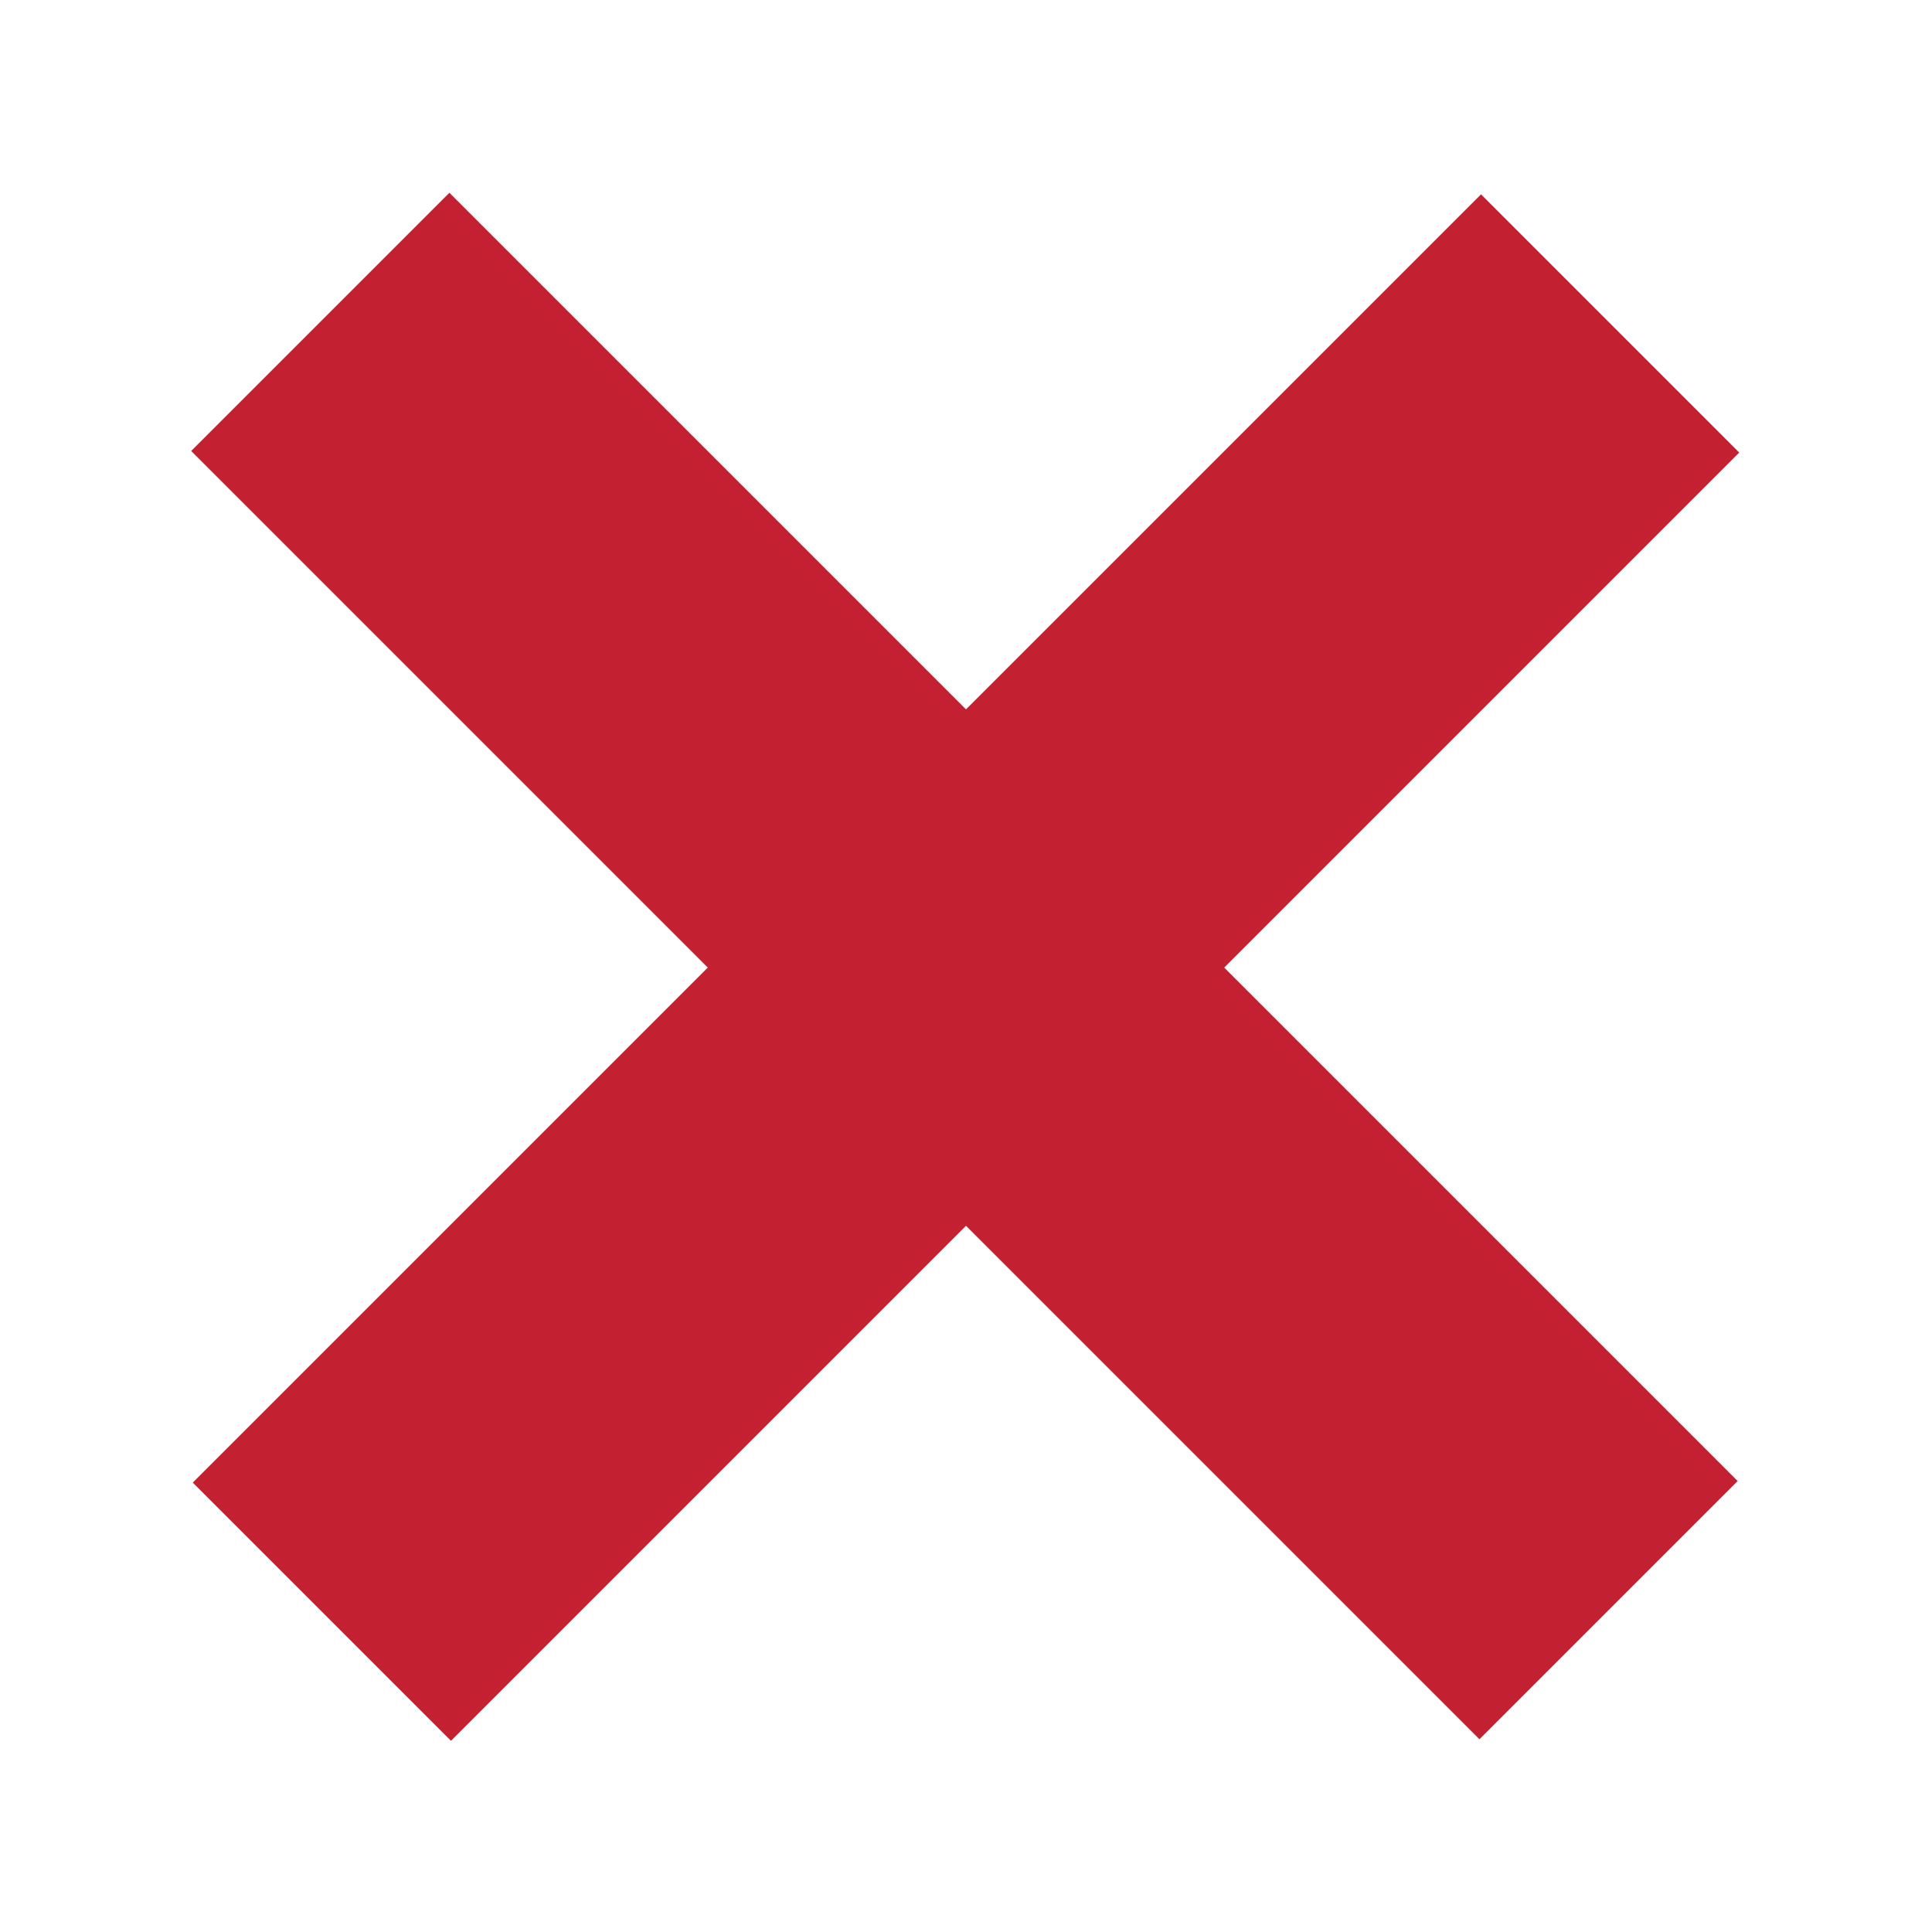
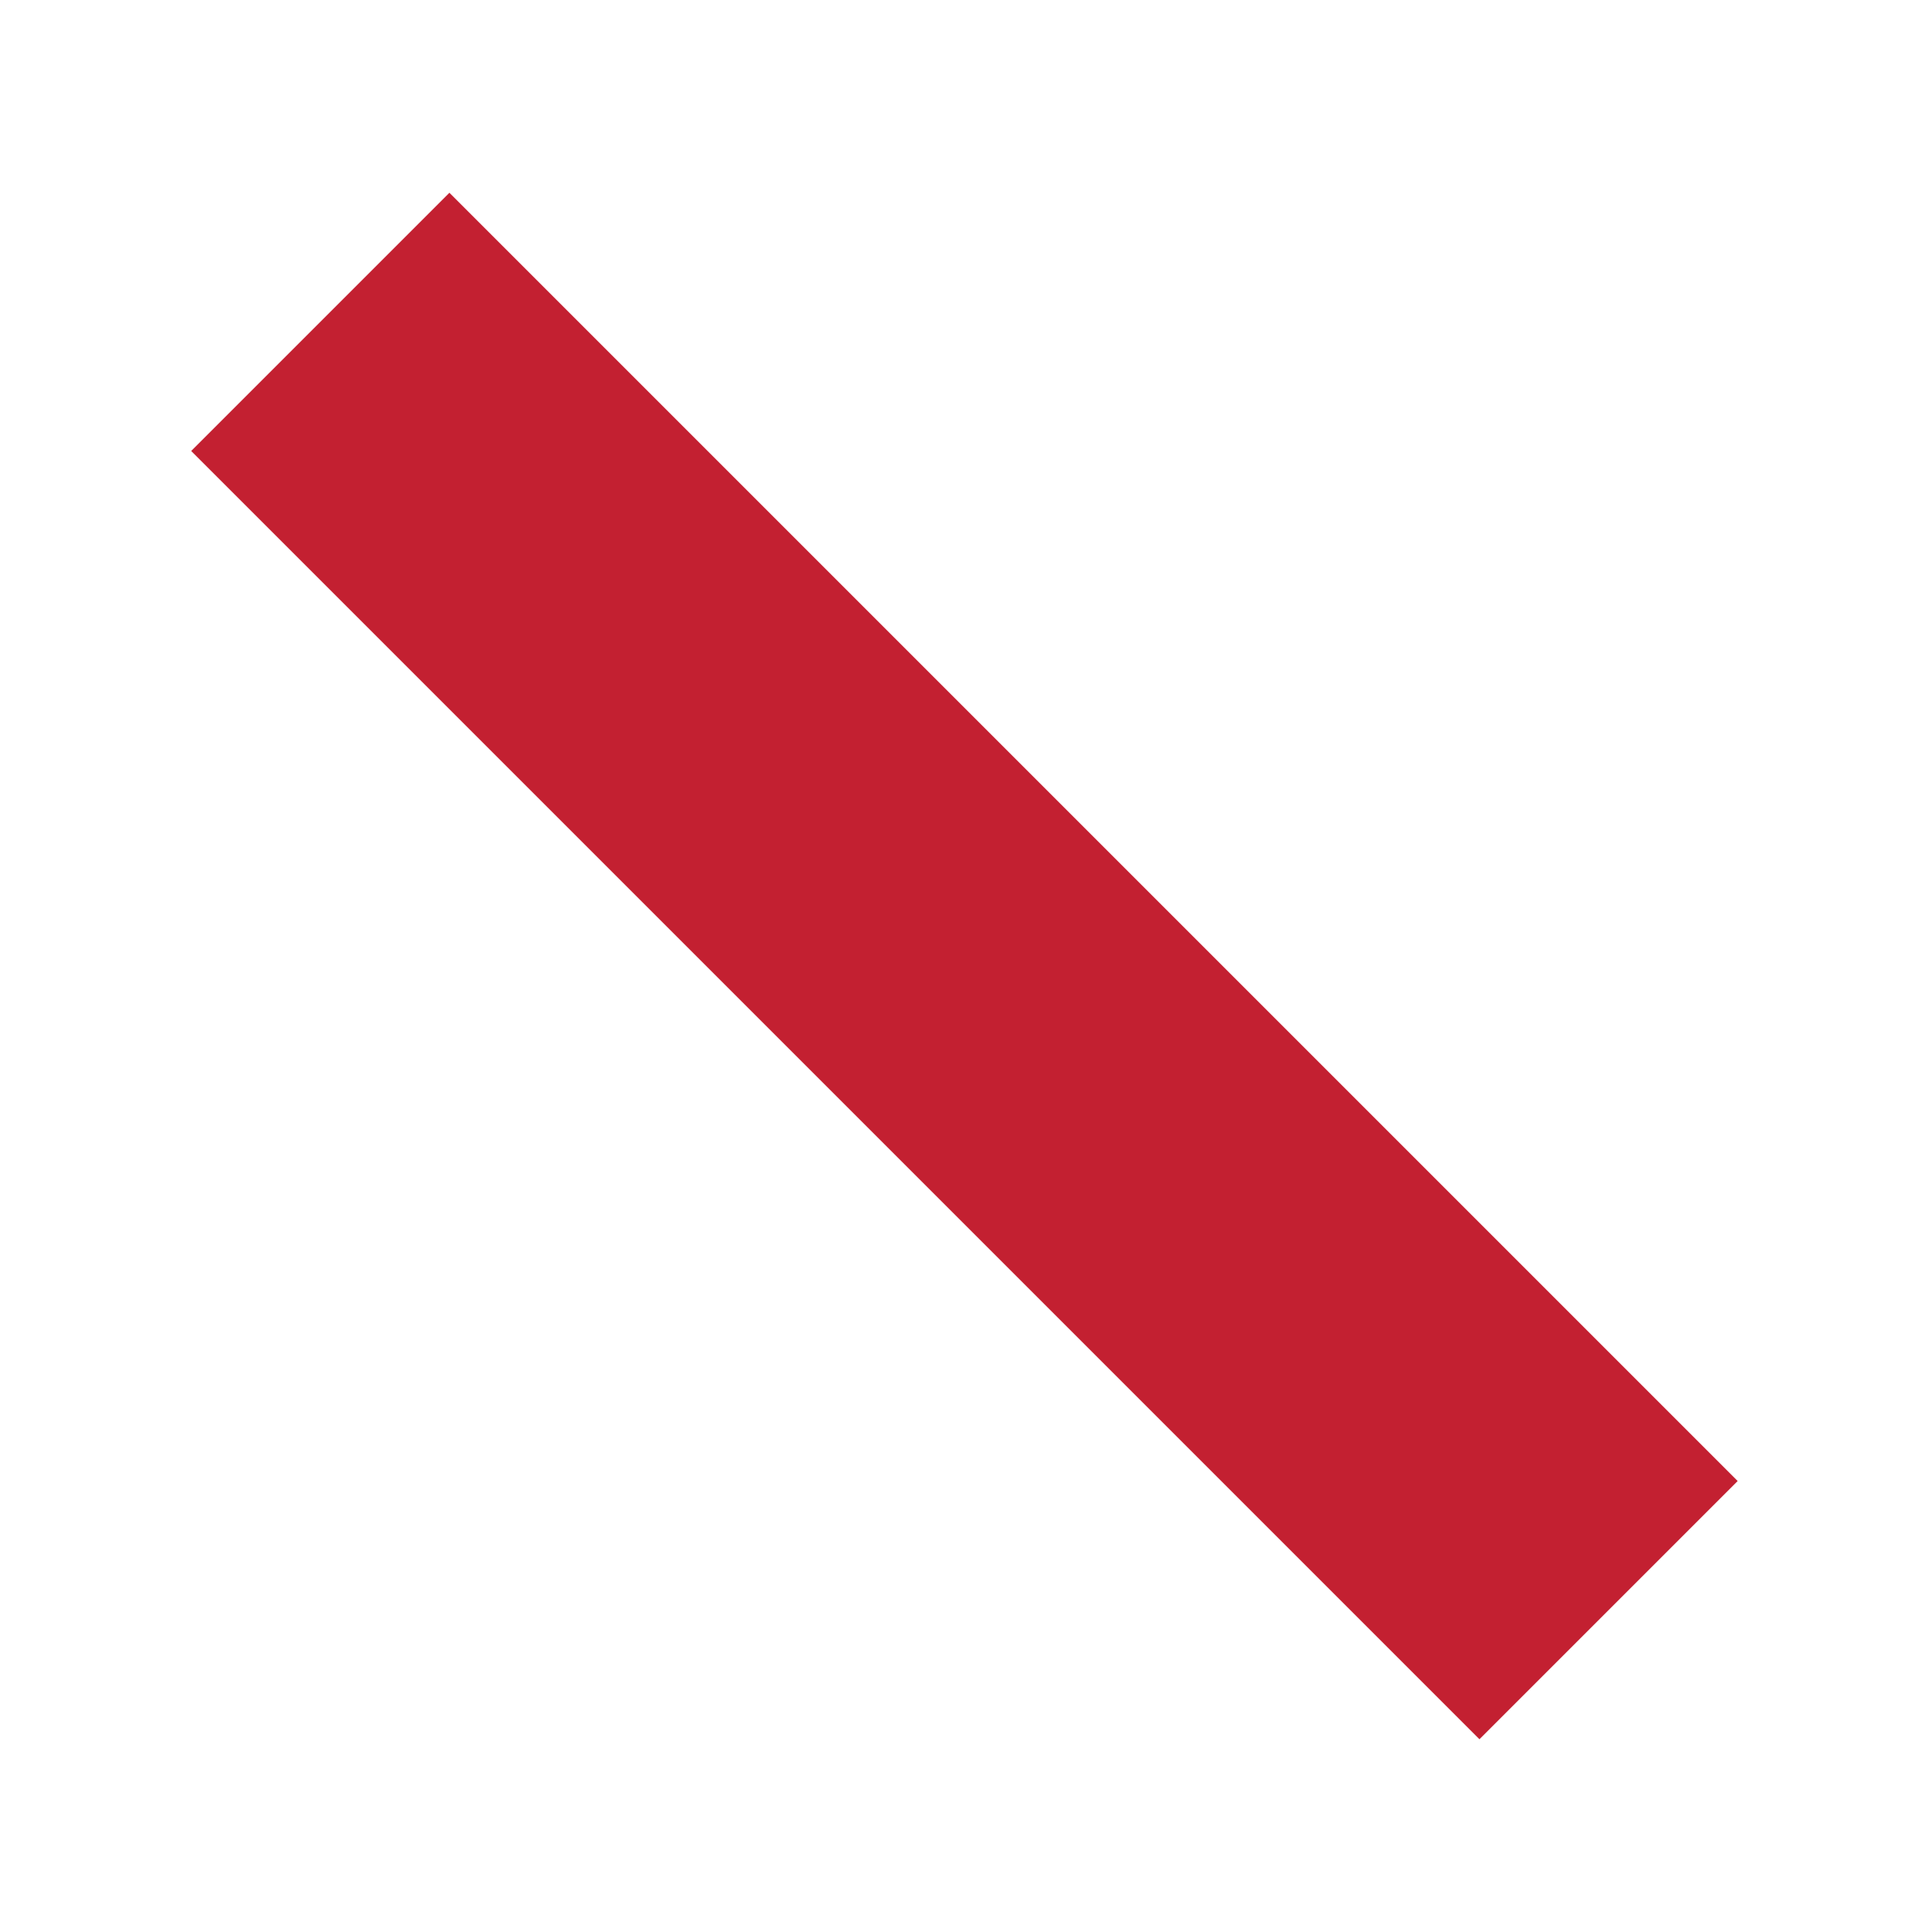
<svg xmlns="http://www.w3.org/2000/svg" id="Layer_1" data-name="Layer 1" viewBox="0 0 10 10">
  <defs>
    <style>.cls-1{fill:#c32031;}</style>
  </defs>
  <title>icon-cross</title>
-   <rect class="cls-1" x="4.06" y="0.29" width="1.89" height="9.43" transform="translate(5 -2.07) rotate(45)" />
  <rect class="cls-1" x="4.06" y="0.29" width="1.89" height="9.43" transform="translate(12.07 5) rotate(135)" />
</svg>